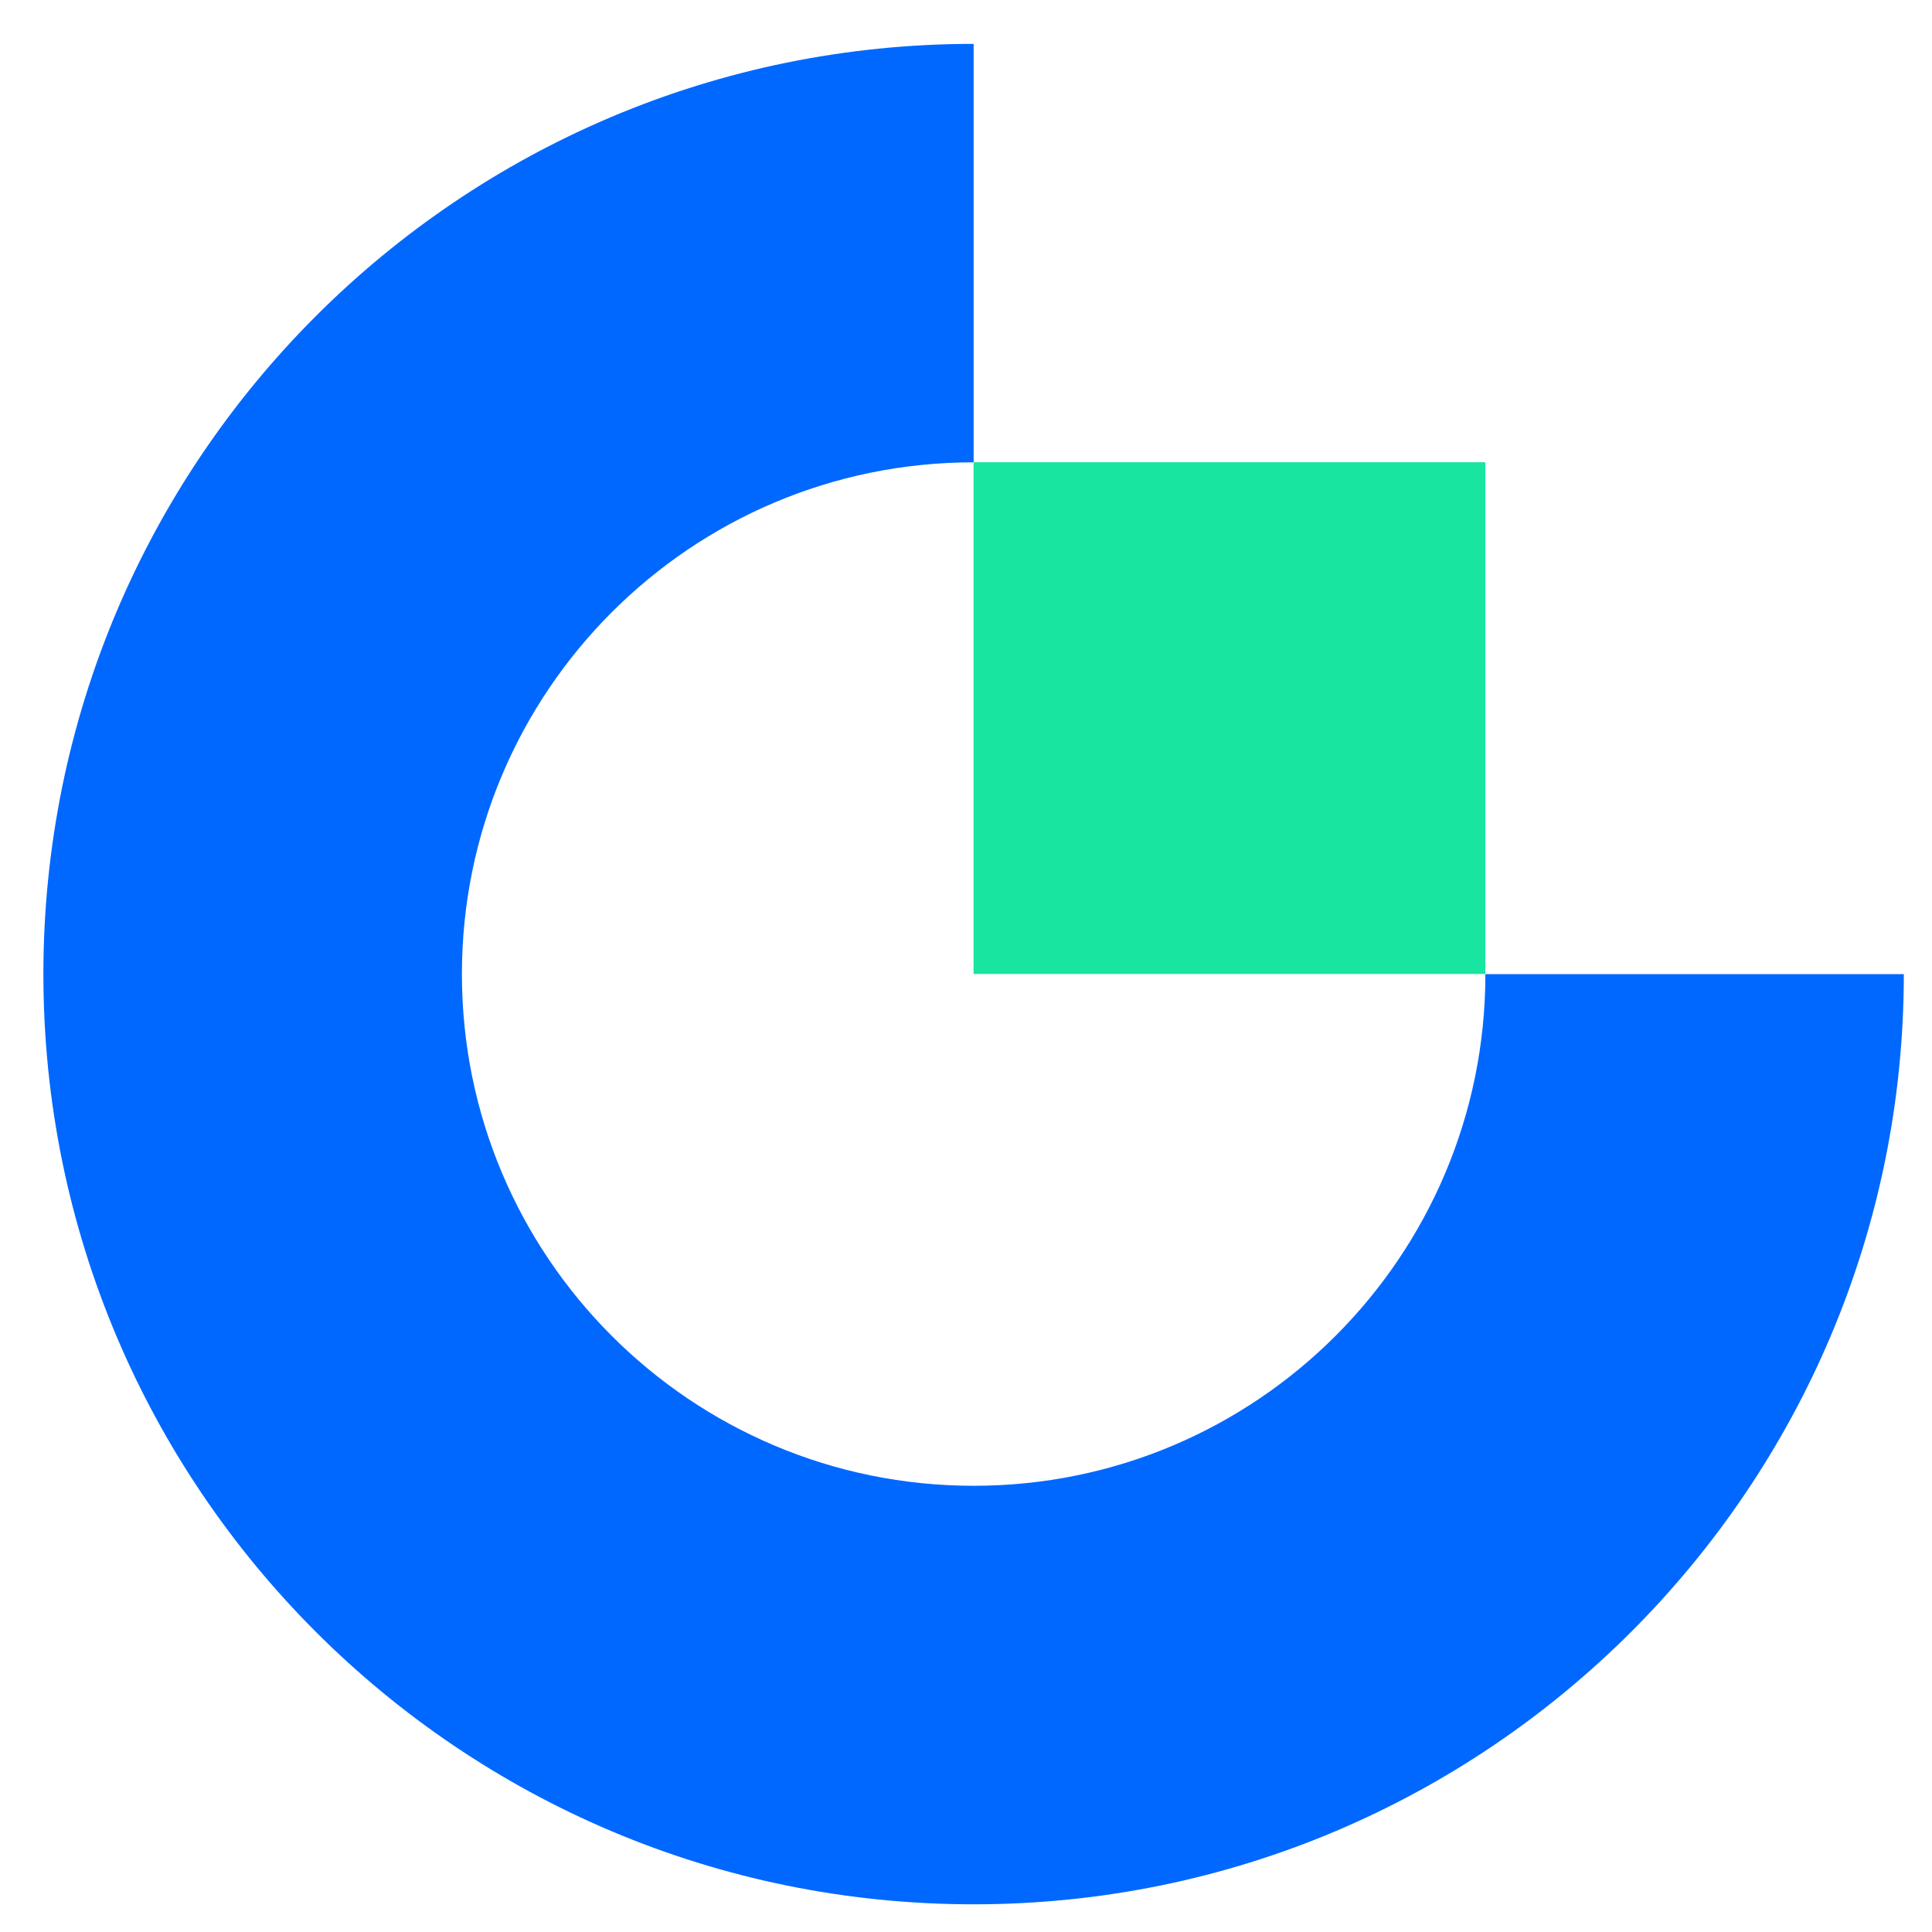
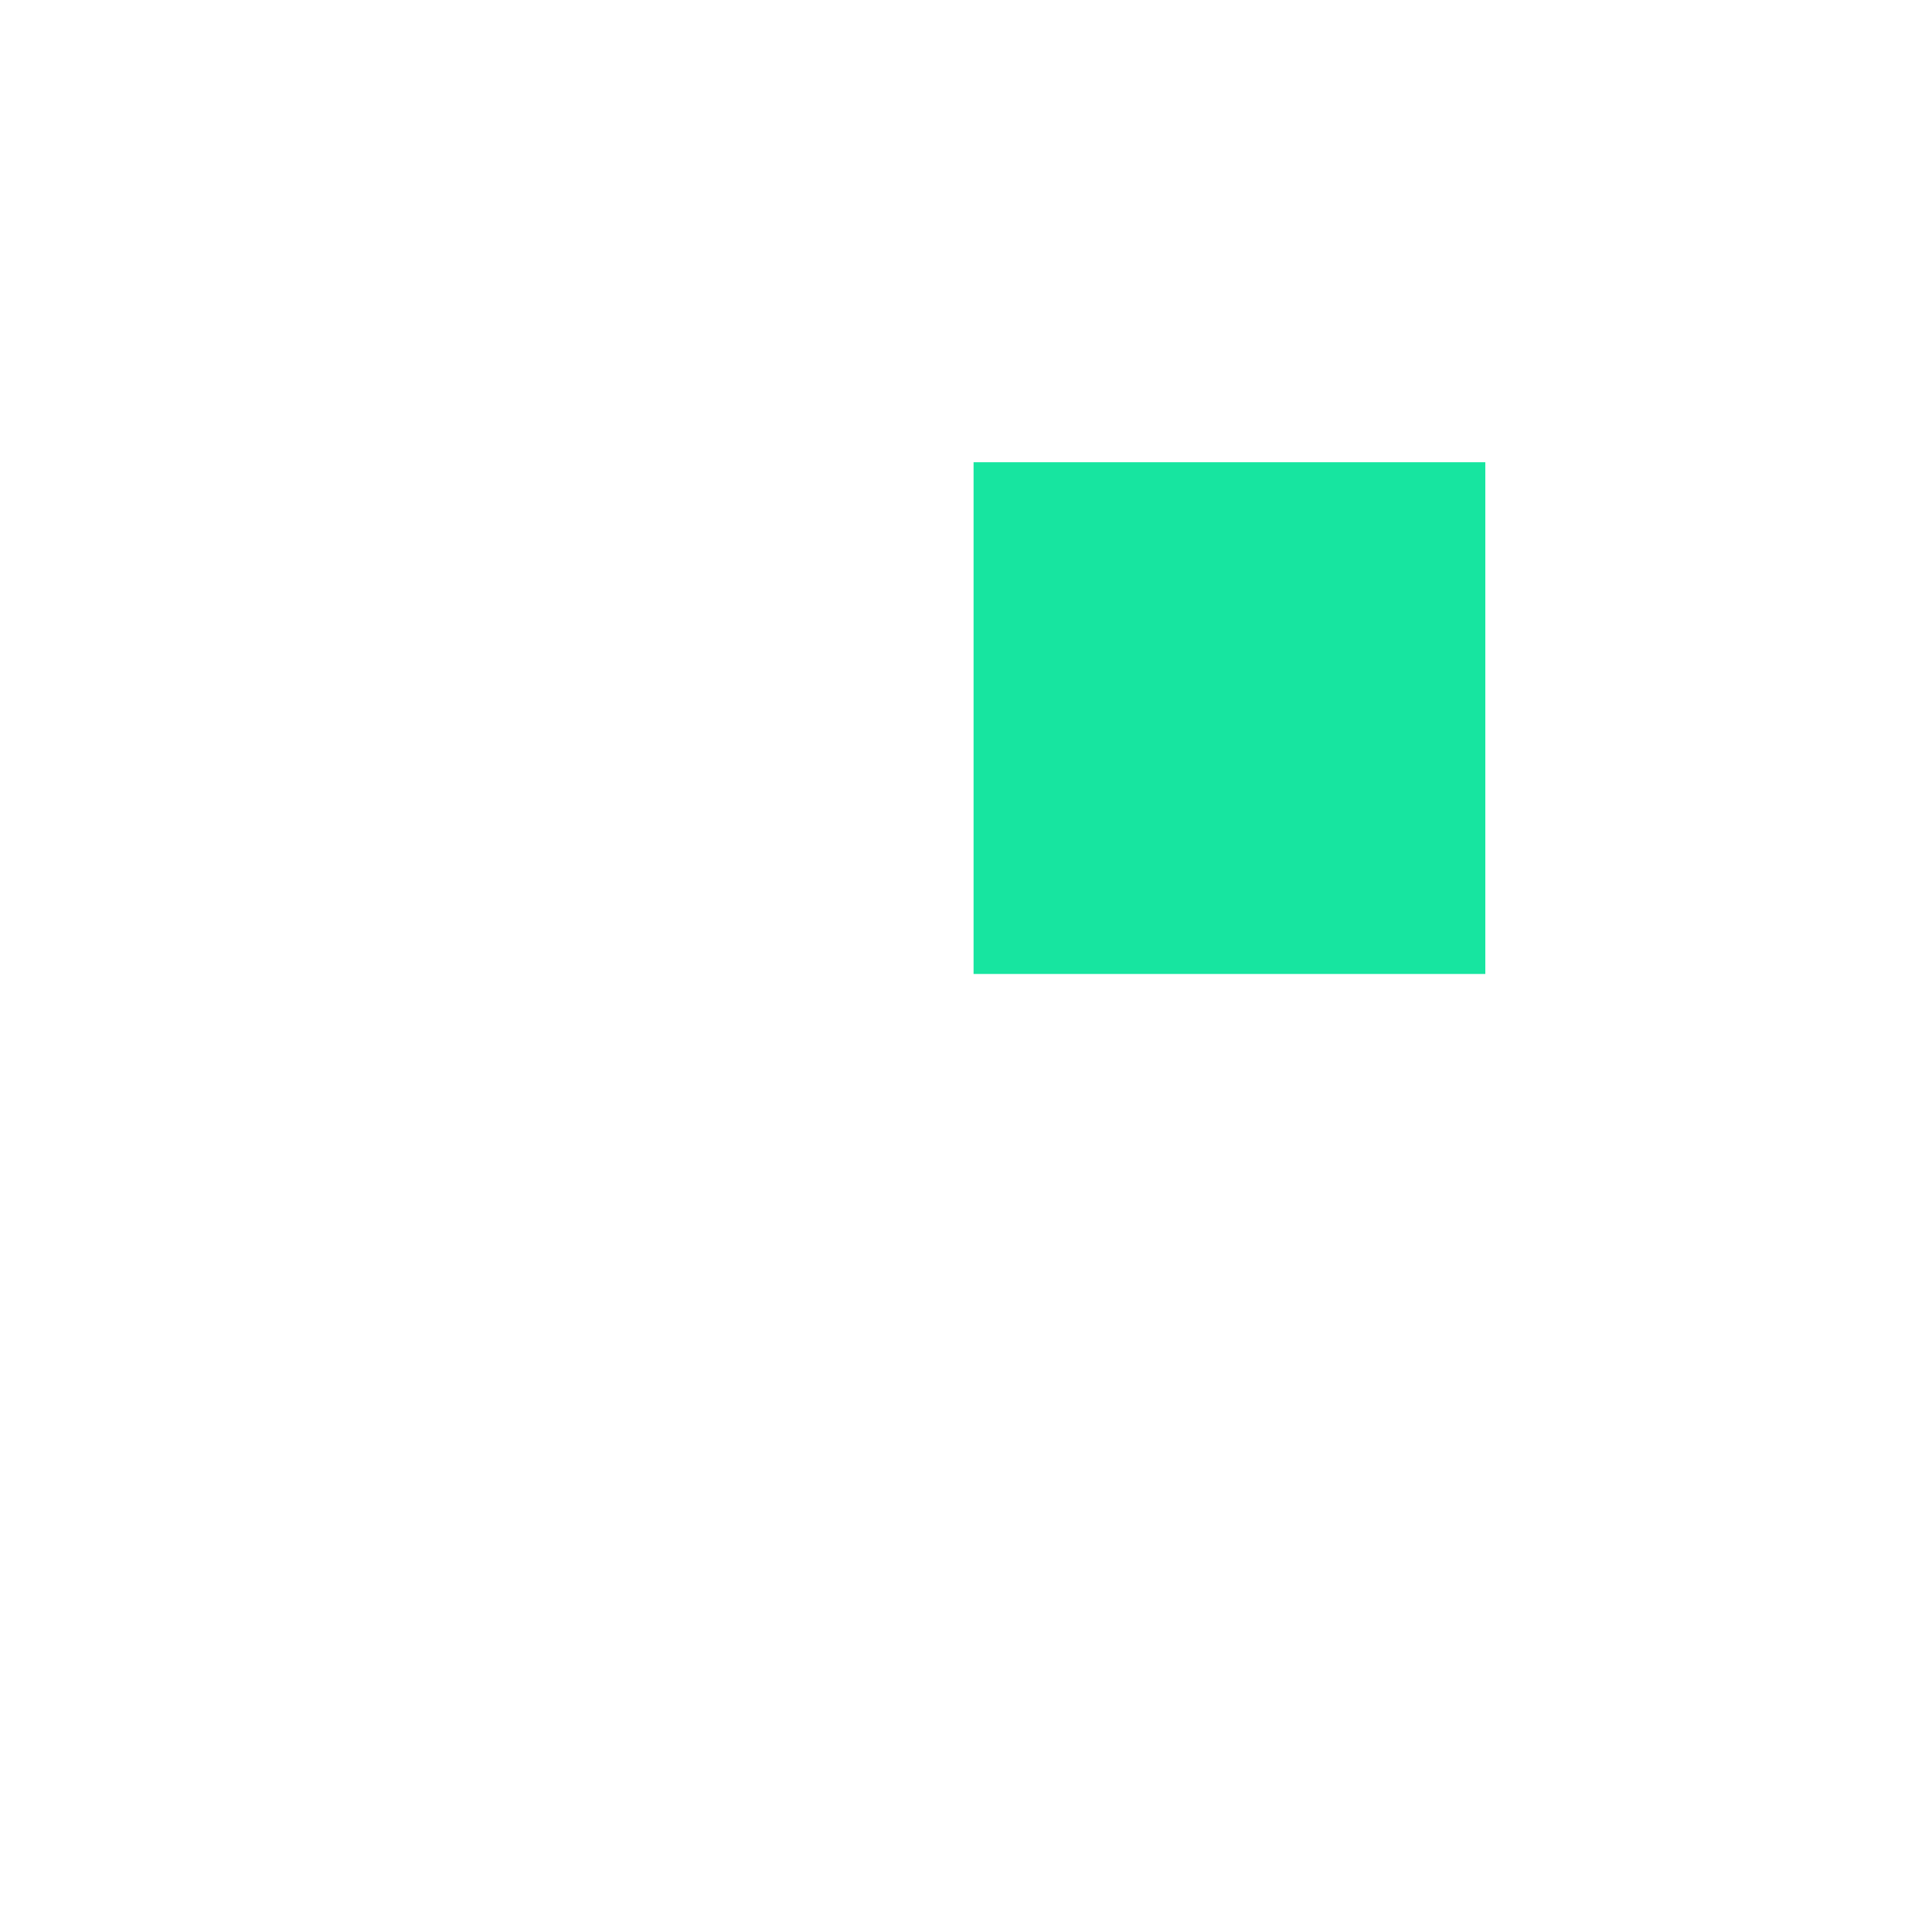
<svg xmlns="http://www.w3.org/2000/svg" width="24" height="24" viewBox="0 0 24 24" fill="none">
-   <path d="M12.095 18.457C8.584 18.457 5.738 15.611 5.738 12.101C5.738 8.59 8.584 5.743 12.095 5.743V0.545C5.709 0.545 0.539 5.715 0.539 12.101C0.539 18.486 5.716 23.656 12.095 23.656C18.473 23.656 23.65 18.479 23.65 12.101H18.452C18.452 15.611 15.606 18.457 12.095 18.457Z" fill="#0068FF" />
  <path d="M18.451 5.742H12.094V12.099H18.451V5.742Z" fill="#17E5A0" />
</svg>